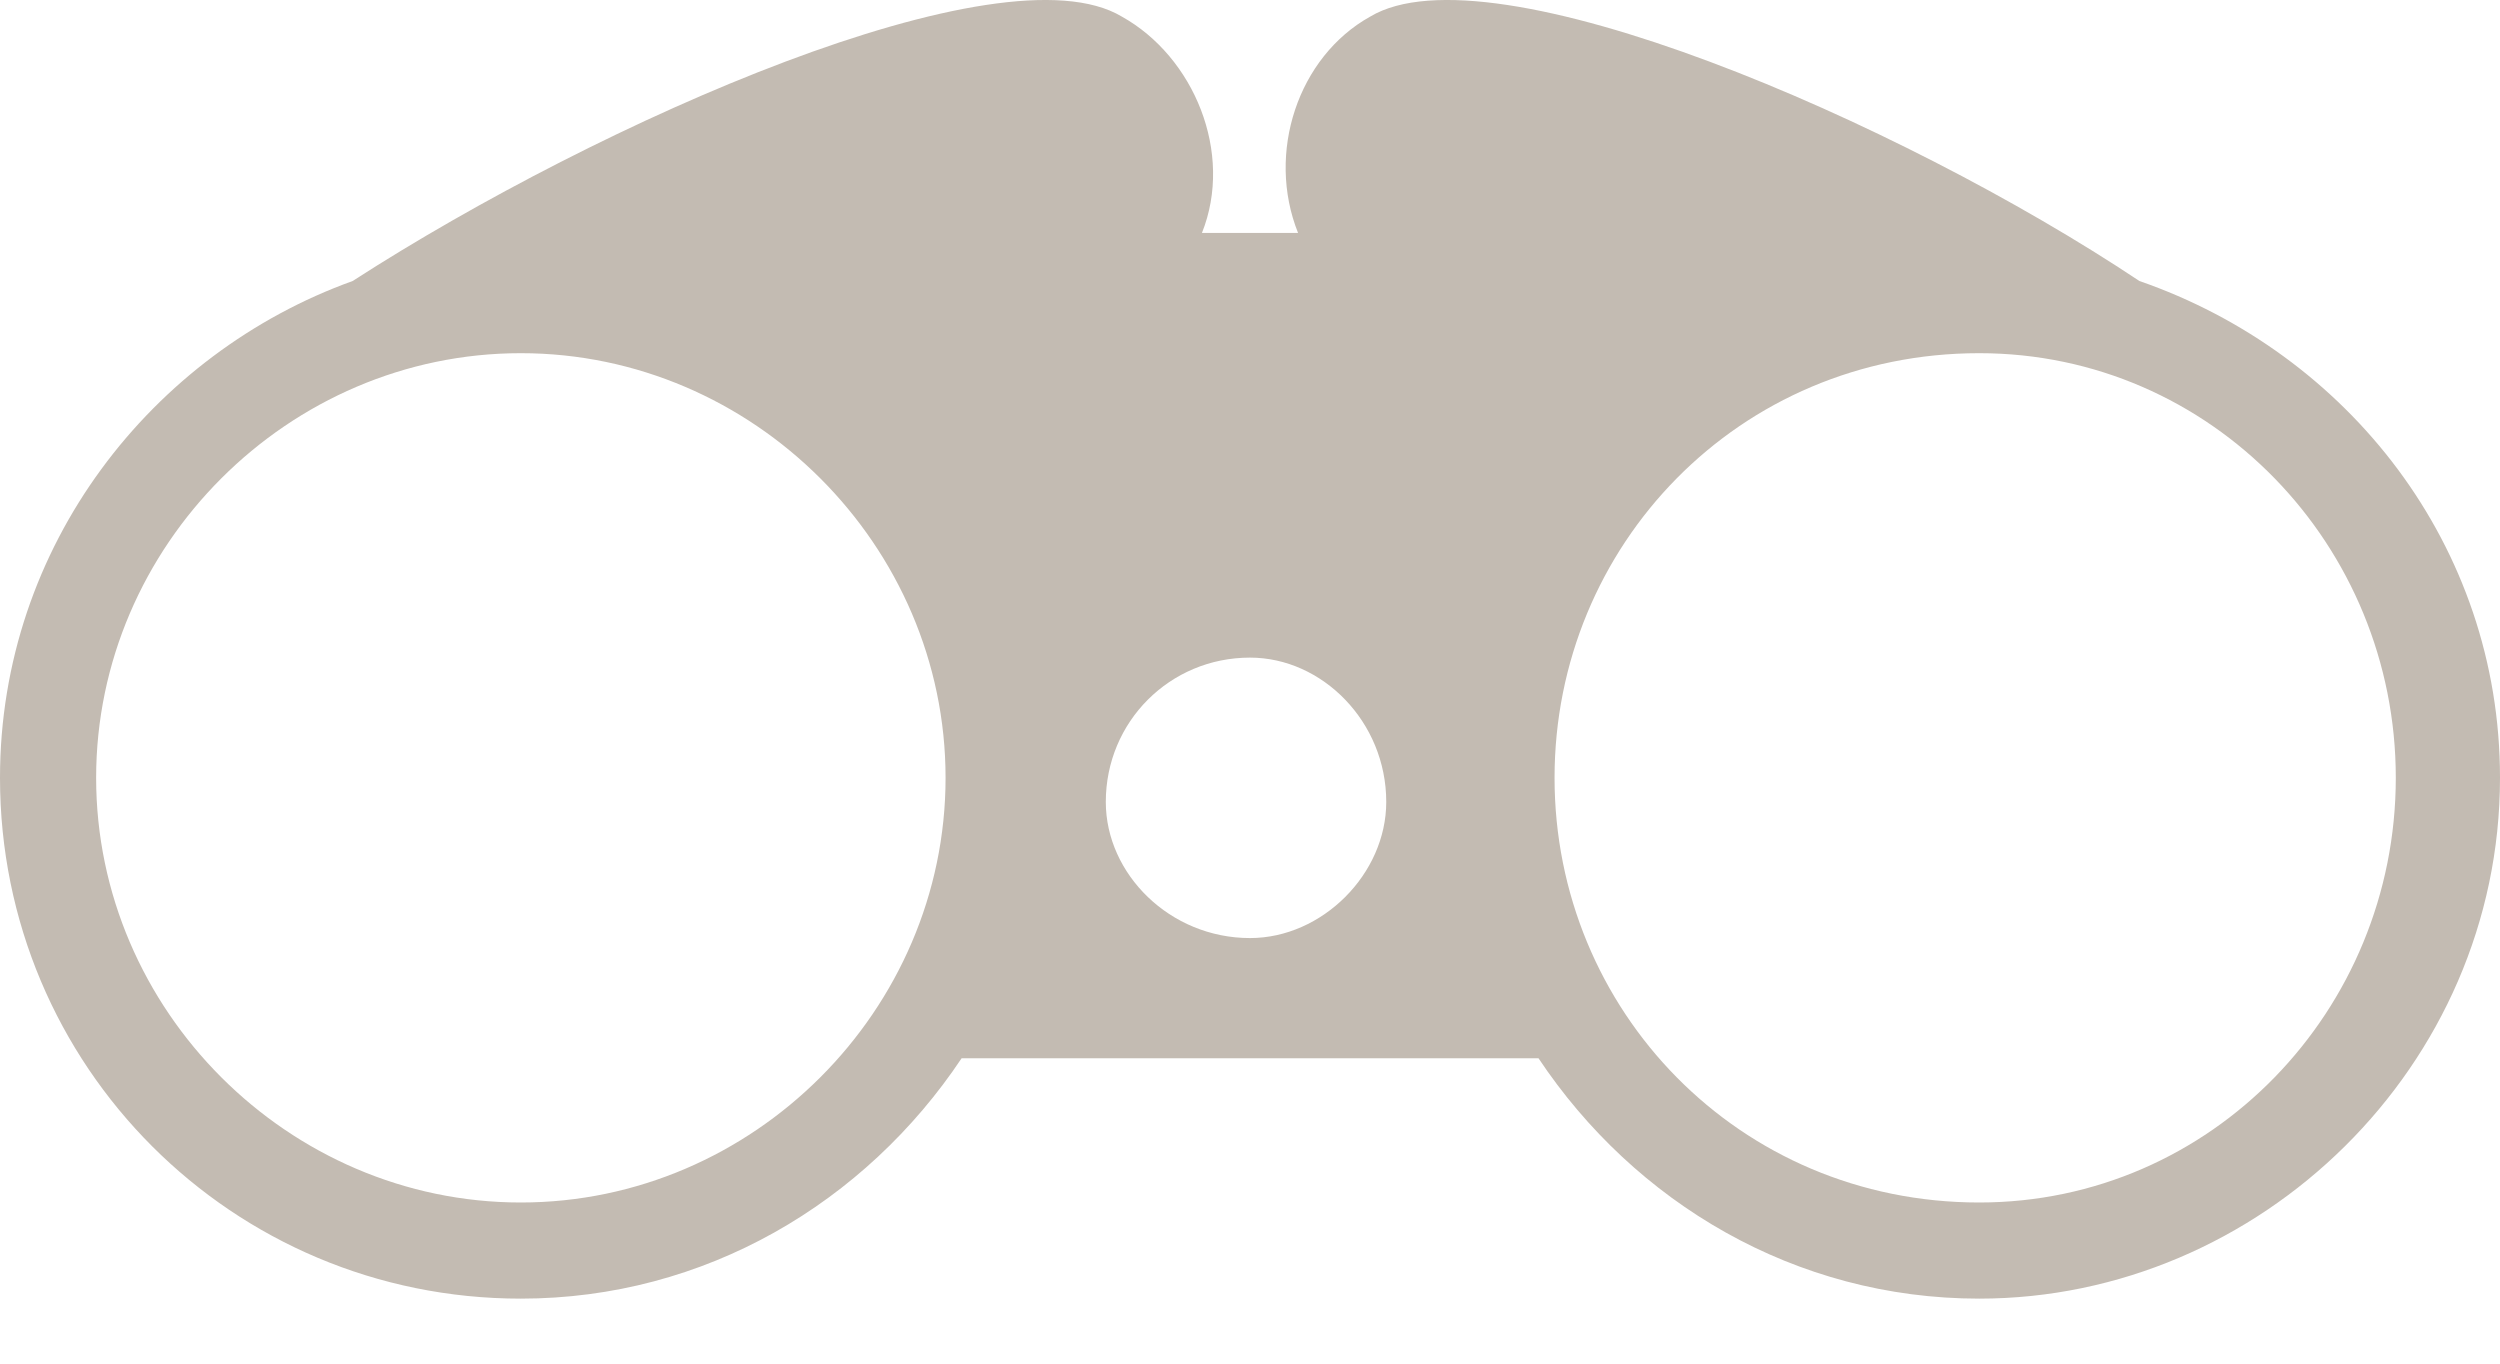
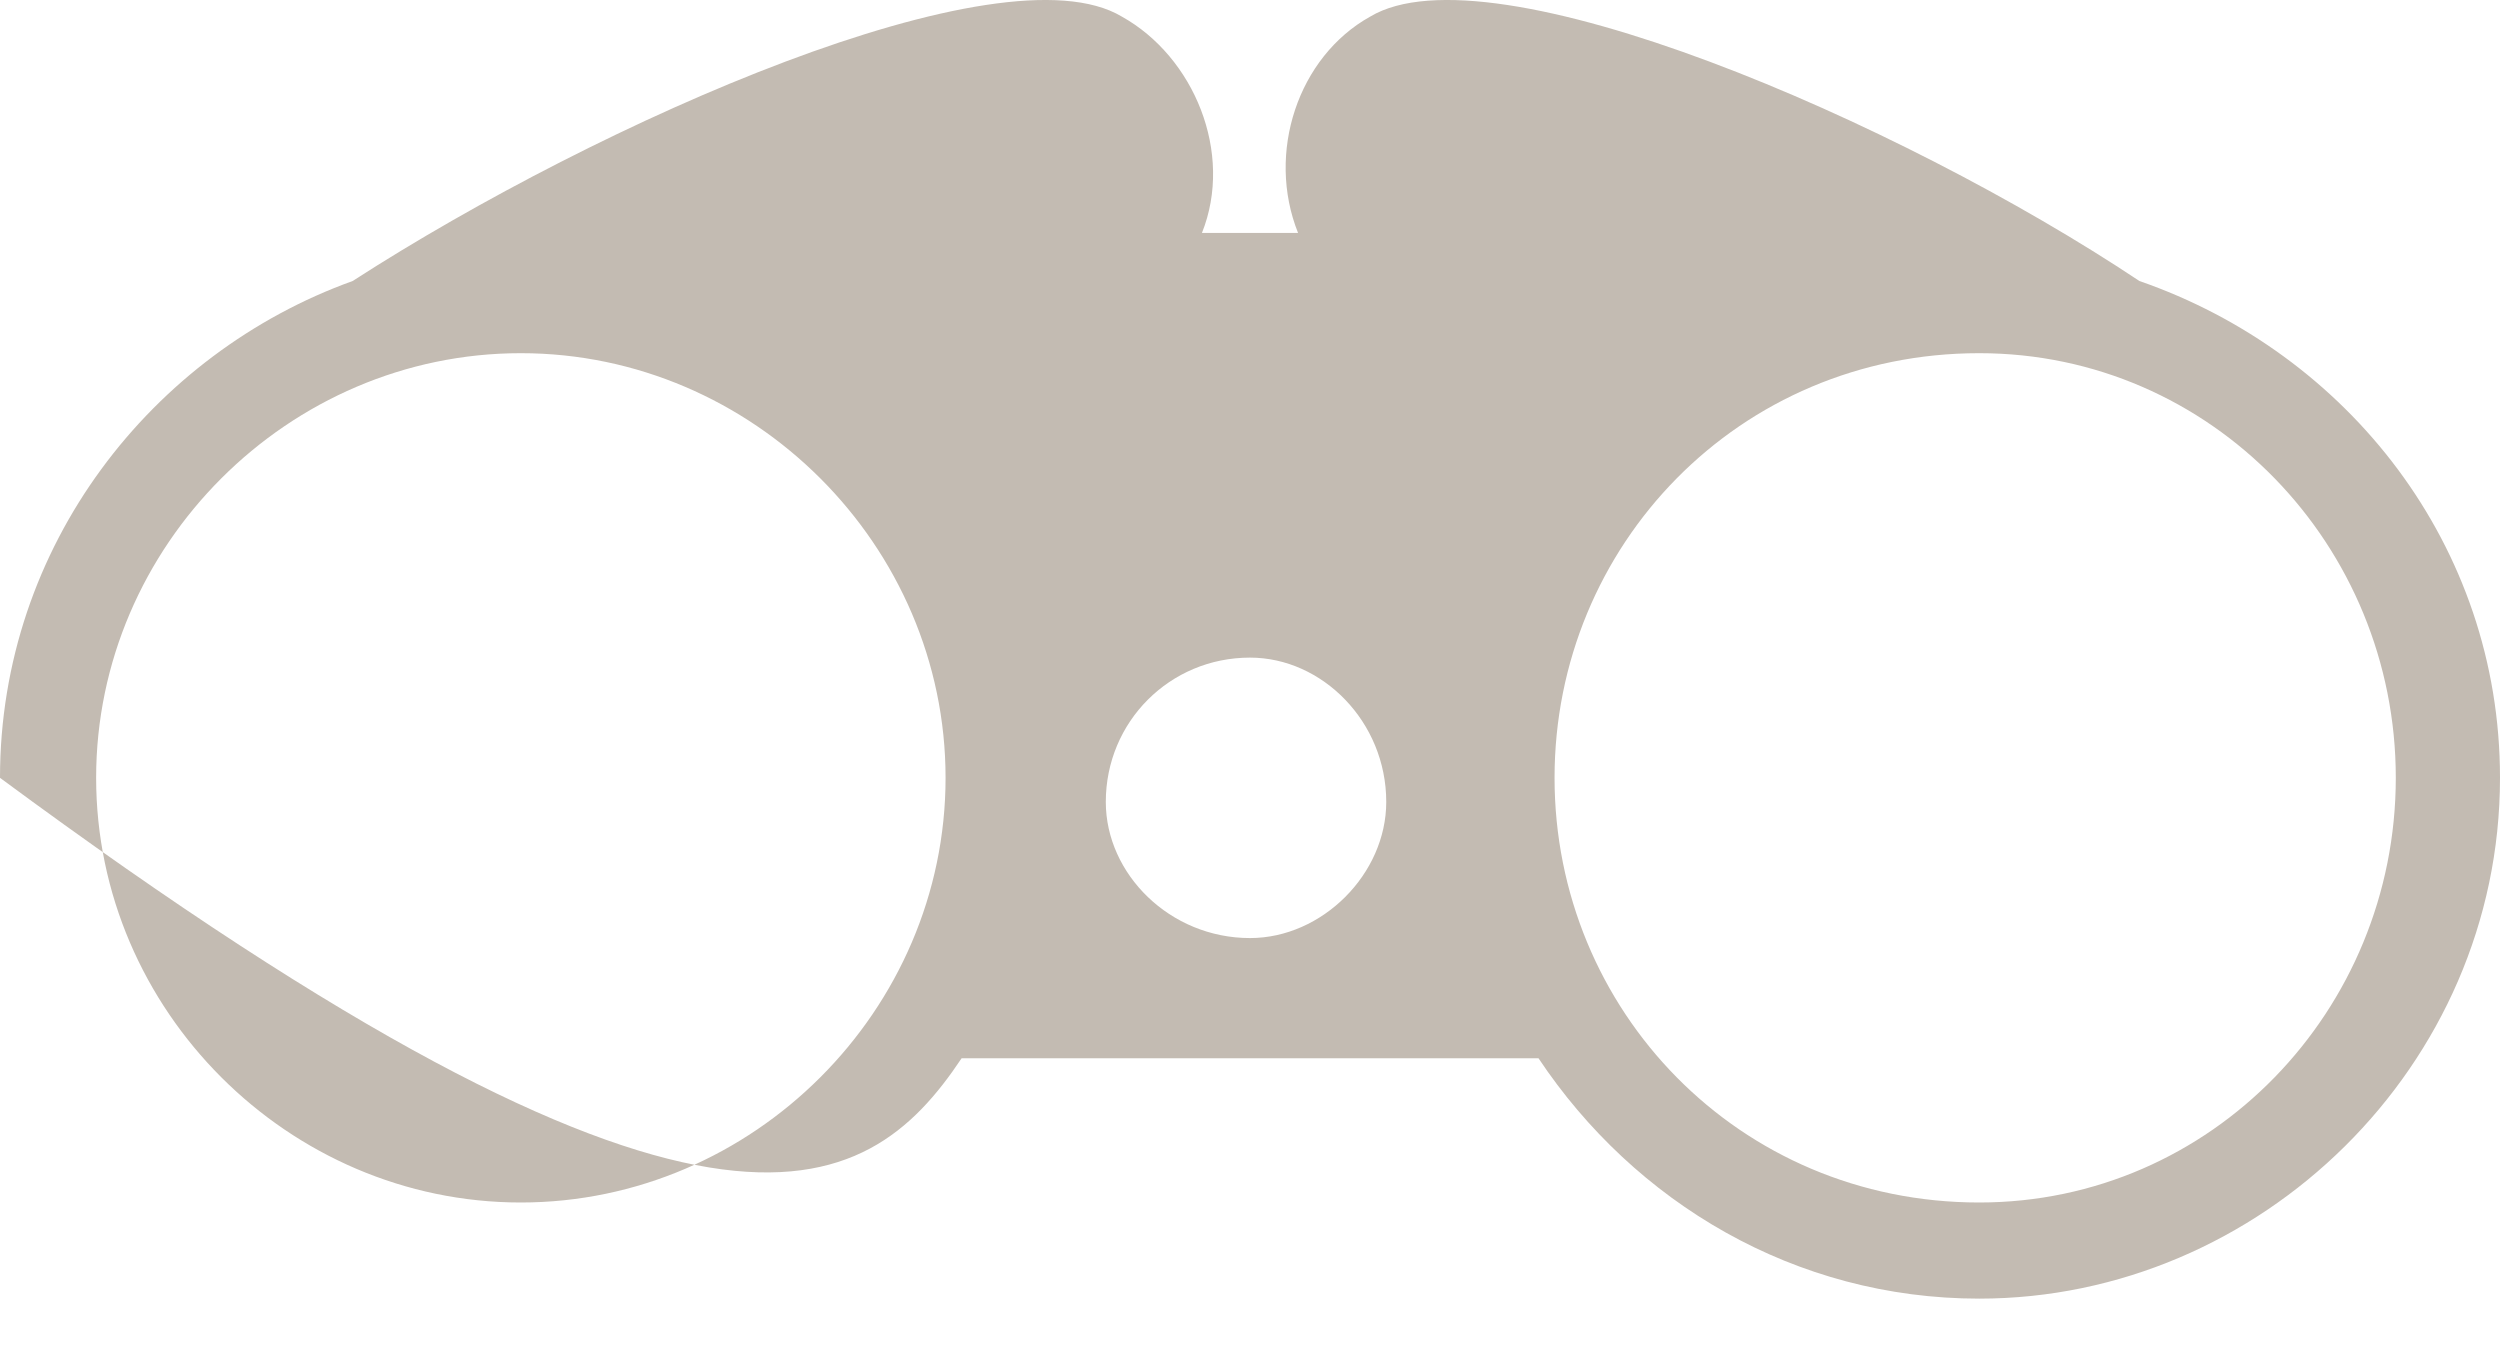
<svg xmlns="http://www.w3.org/2000/svg" width="22" height="12" viewBox="0 0 22 12" fill="none">
-   <path fill-rule="evenodd" clip-rule="evenodd" d="M13.539 9.313C14.385 10.582 15.795 11.428 17.417 11.428C19.885 11.428 22 9.383 22 6.845C22 4.8 20.66 3.108 18.827 2.473C16.712 1.063 13.115 -0.488 12.058 0.146C11.423 0.499 11.141 1.345 11.423 2.05H10.577C10.859 1.345 10.506 0.499 9.872 0.146C8.814 -0.488 5.288 1.063 3.103 2.473C1.34 3.108 0 4.8 0 6.845C0 9.383 2.045 11.428 4.583 11.428C6.205 11.428 7.615 10.582 8.462 9.313H13.539ZM11 5.787C11.635 5.787 12.199 6.351 12.199 7.057C12.199 7.691 11.635 8.255 11 8.255C10.295 8.255 9.731 7.691 9.731 7.057C9.731 6.351 10.295 5.787 11 5.787ZM4.583 3.108C6.628 3.108 8.321 4.8 8.321 6.845C8.321 8.89 6.628 10.582 4.583 10.582C2.538 10.582 0.846 8.89 0.846 6.845C0.846 4.8 2.538 3.108 4.583 3.108ZM17.417 3.108C15.301 3.108 13.68 4.8 13.68 6.845C13.68 8.89 15.301 10.582 17.417 10.582C19.462 10.582 21.083 8.89 21.083 6.845C21.083 4.8 19.462 3.108 17.417 3.108Z" fill="#C3BBB2" />
+   <path fill-rule="evenodd" clip-rule="evenodd" d="M13.539 9.313C14.385 10.582 15.795 11.428 17.417 11.428C19.885 11.428 22 9.383 22 6.845C22 4.8 20.66 3.108 18.827 2.473C16.712 1.063 13.115 -0.488 12.058 0.146C11.423 0.499 11.141 1.345 11.423 2.05H10.577C10.859 1.345 10.506 0.499 9.872 0.146C8.814 -0.488 5.288 1.063 3.103 2.473C1.34 3.108 0 4.8 0 6.845C6.205 11.428 7.615 10.582 8.462 9.313H13.539ZM11 5.787C11.635 5.787 12.199 6.351 12.199 7.057C12.199 7.691 11.635 8.255 11 8.255C10.295 8.255 9.731 7.691 9.731 7.057C9.731 6.351 10.295 5.787 11 5.787ZM4.583 3.108C6.628 3.108 8.321 4.8 8.321 6.845C8.321 8.89 6.628 10.582 4.583 10.582C2.538 10.582 0.846 8.89 0.846 6.845C0.846 4.8 2.538 3.108 4.583 3.108ZM17.417 3.108C15.301 3.108 13.68 4.8 13.68 6.845C13.68 8.89 15.301 10.582 17.417 10.582C19.462 10.582 21.083 8.89 21.083 6.845C21.083 4.8 19.462 3.108 17.417 3.108Z" fill="#C3BBB2" />
</svg>